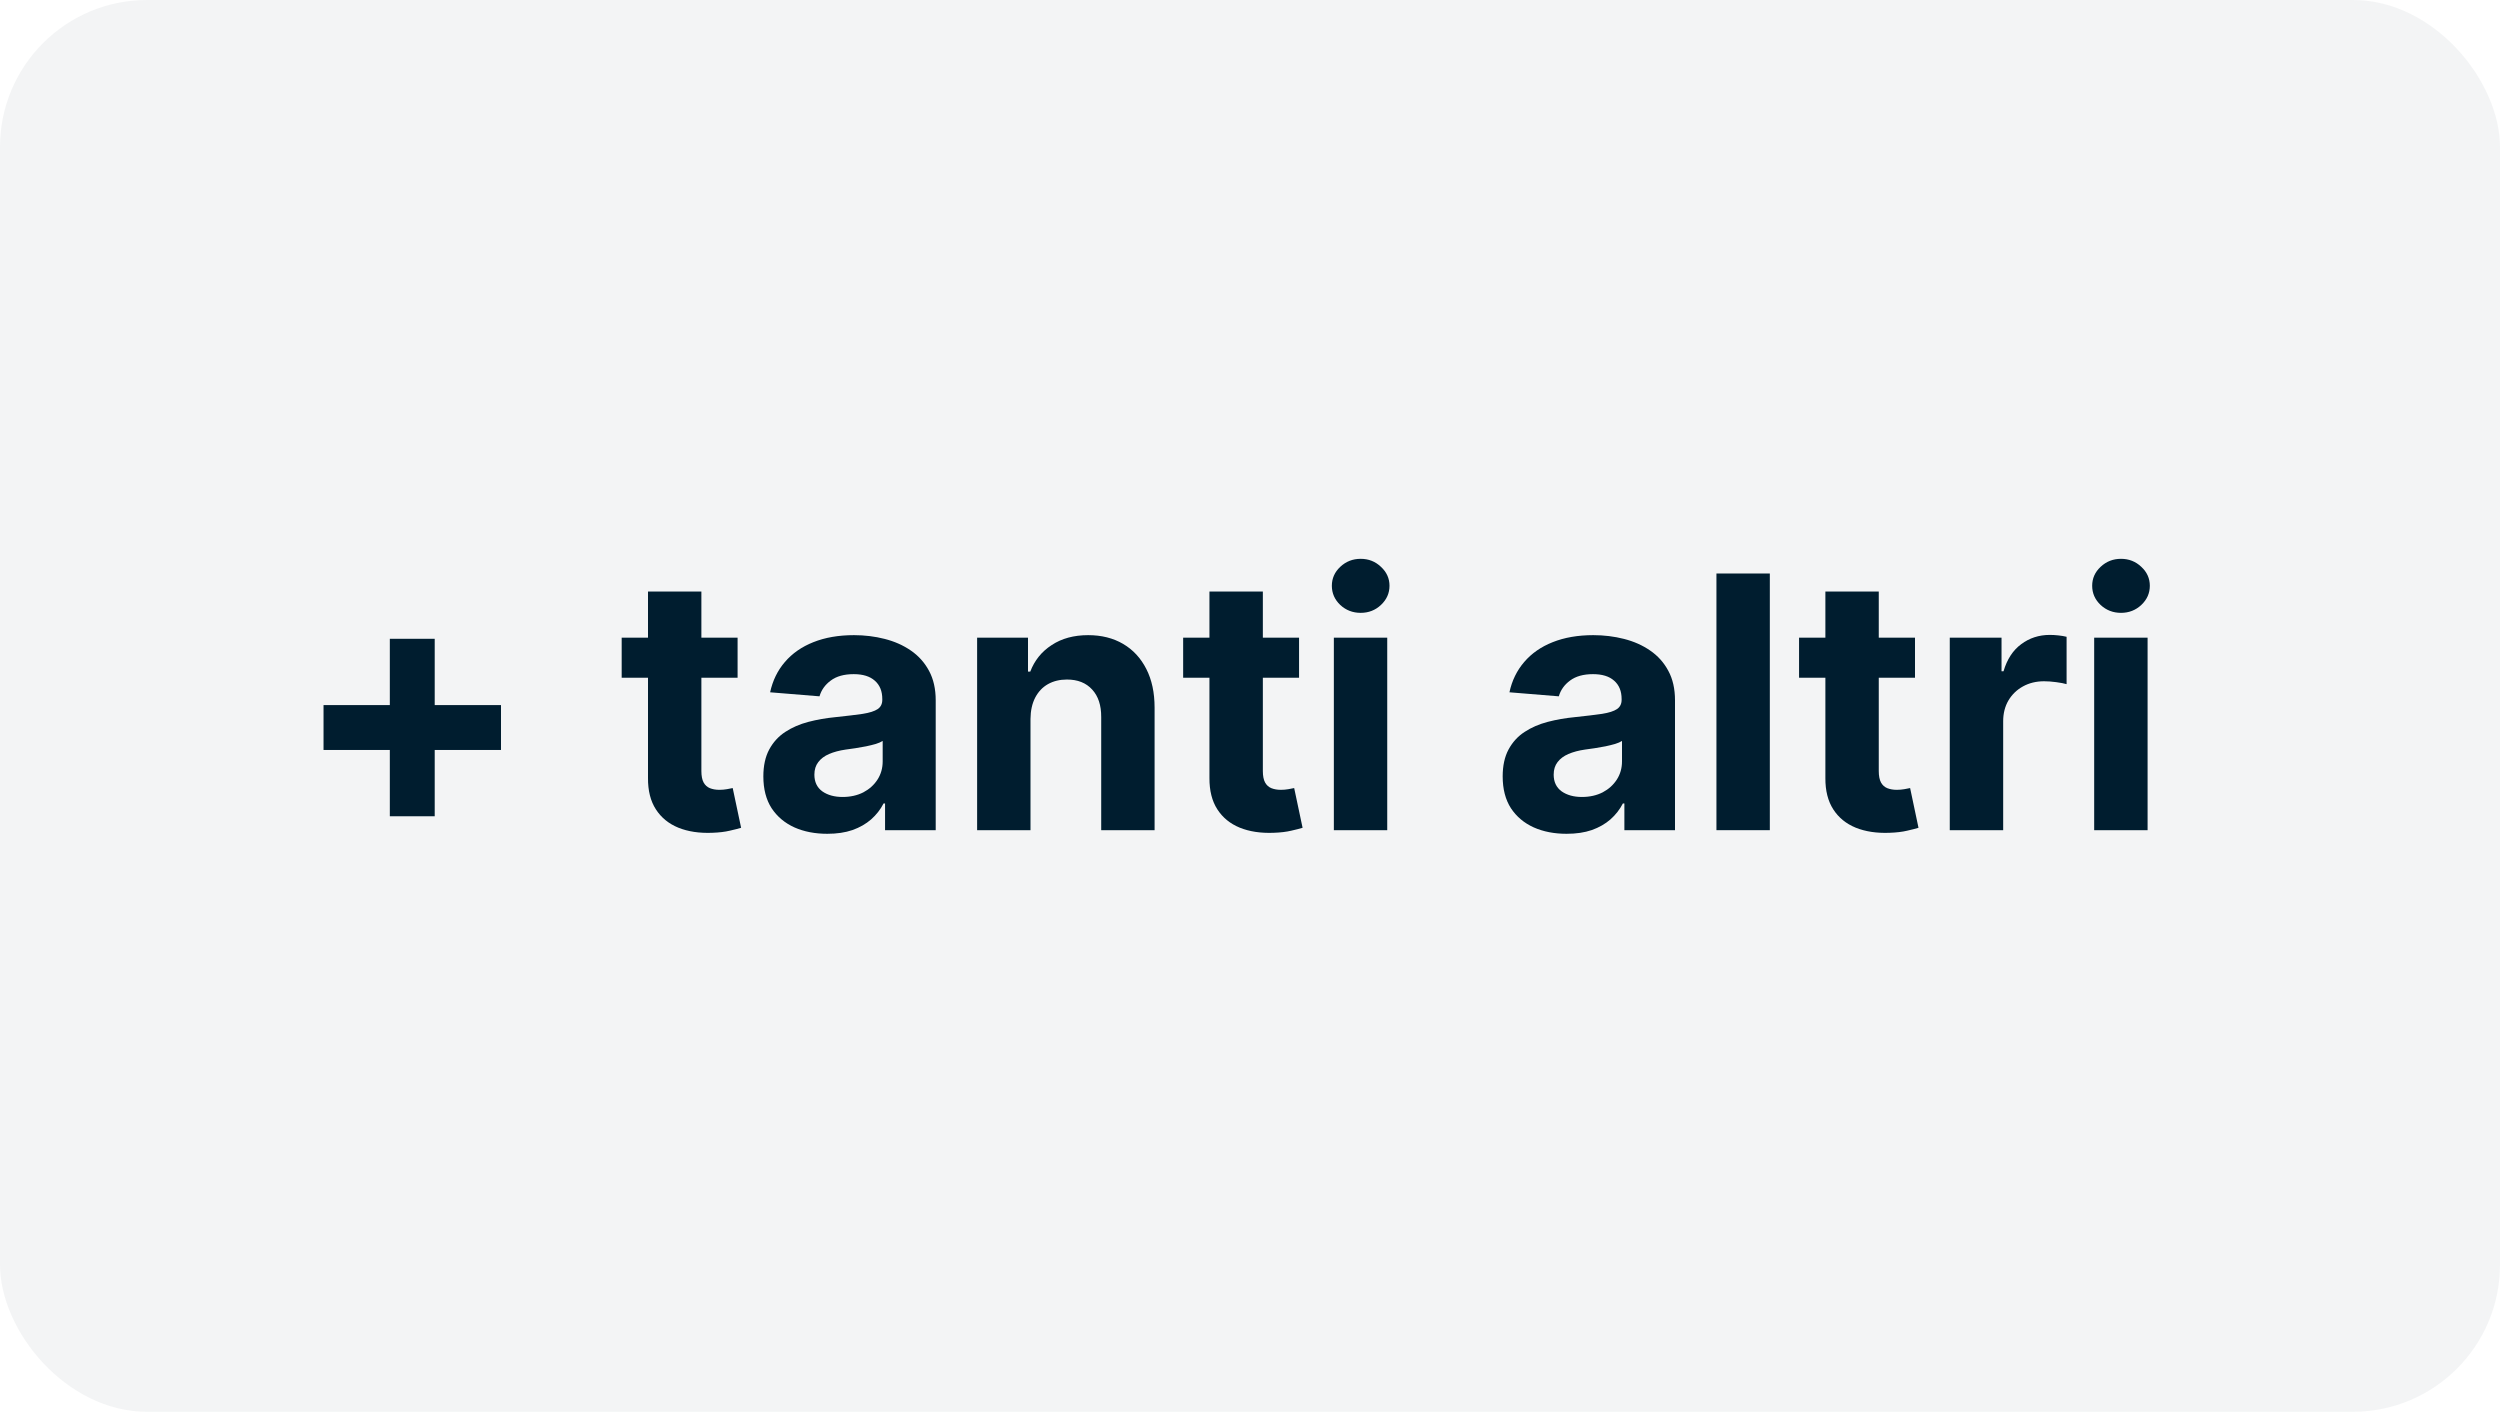
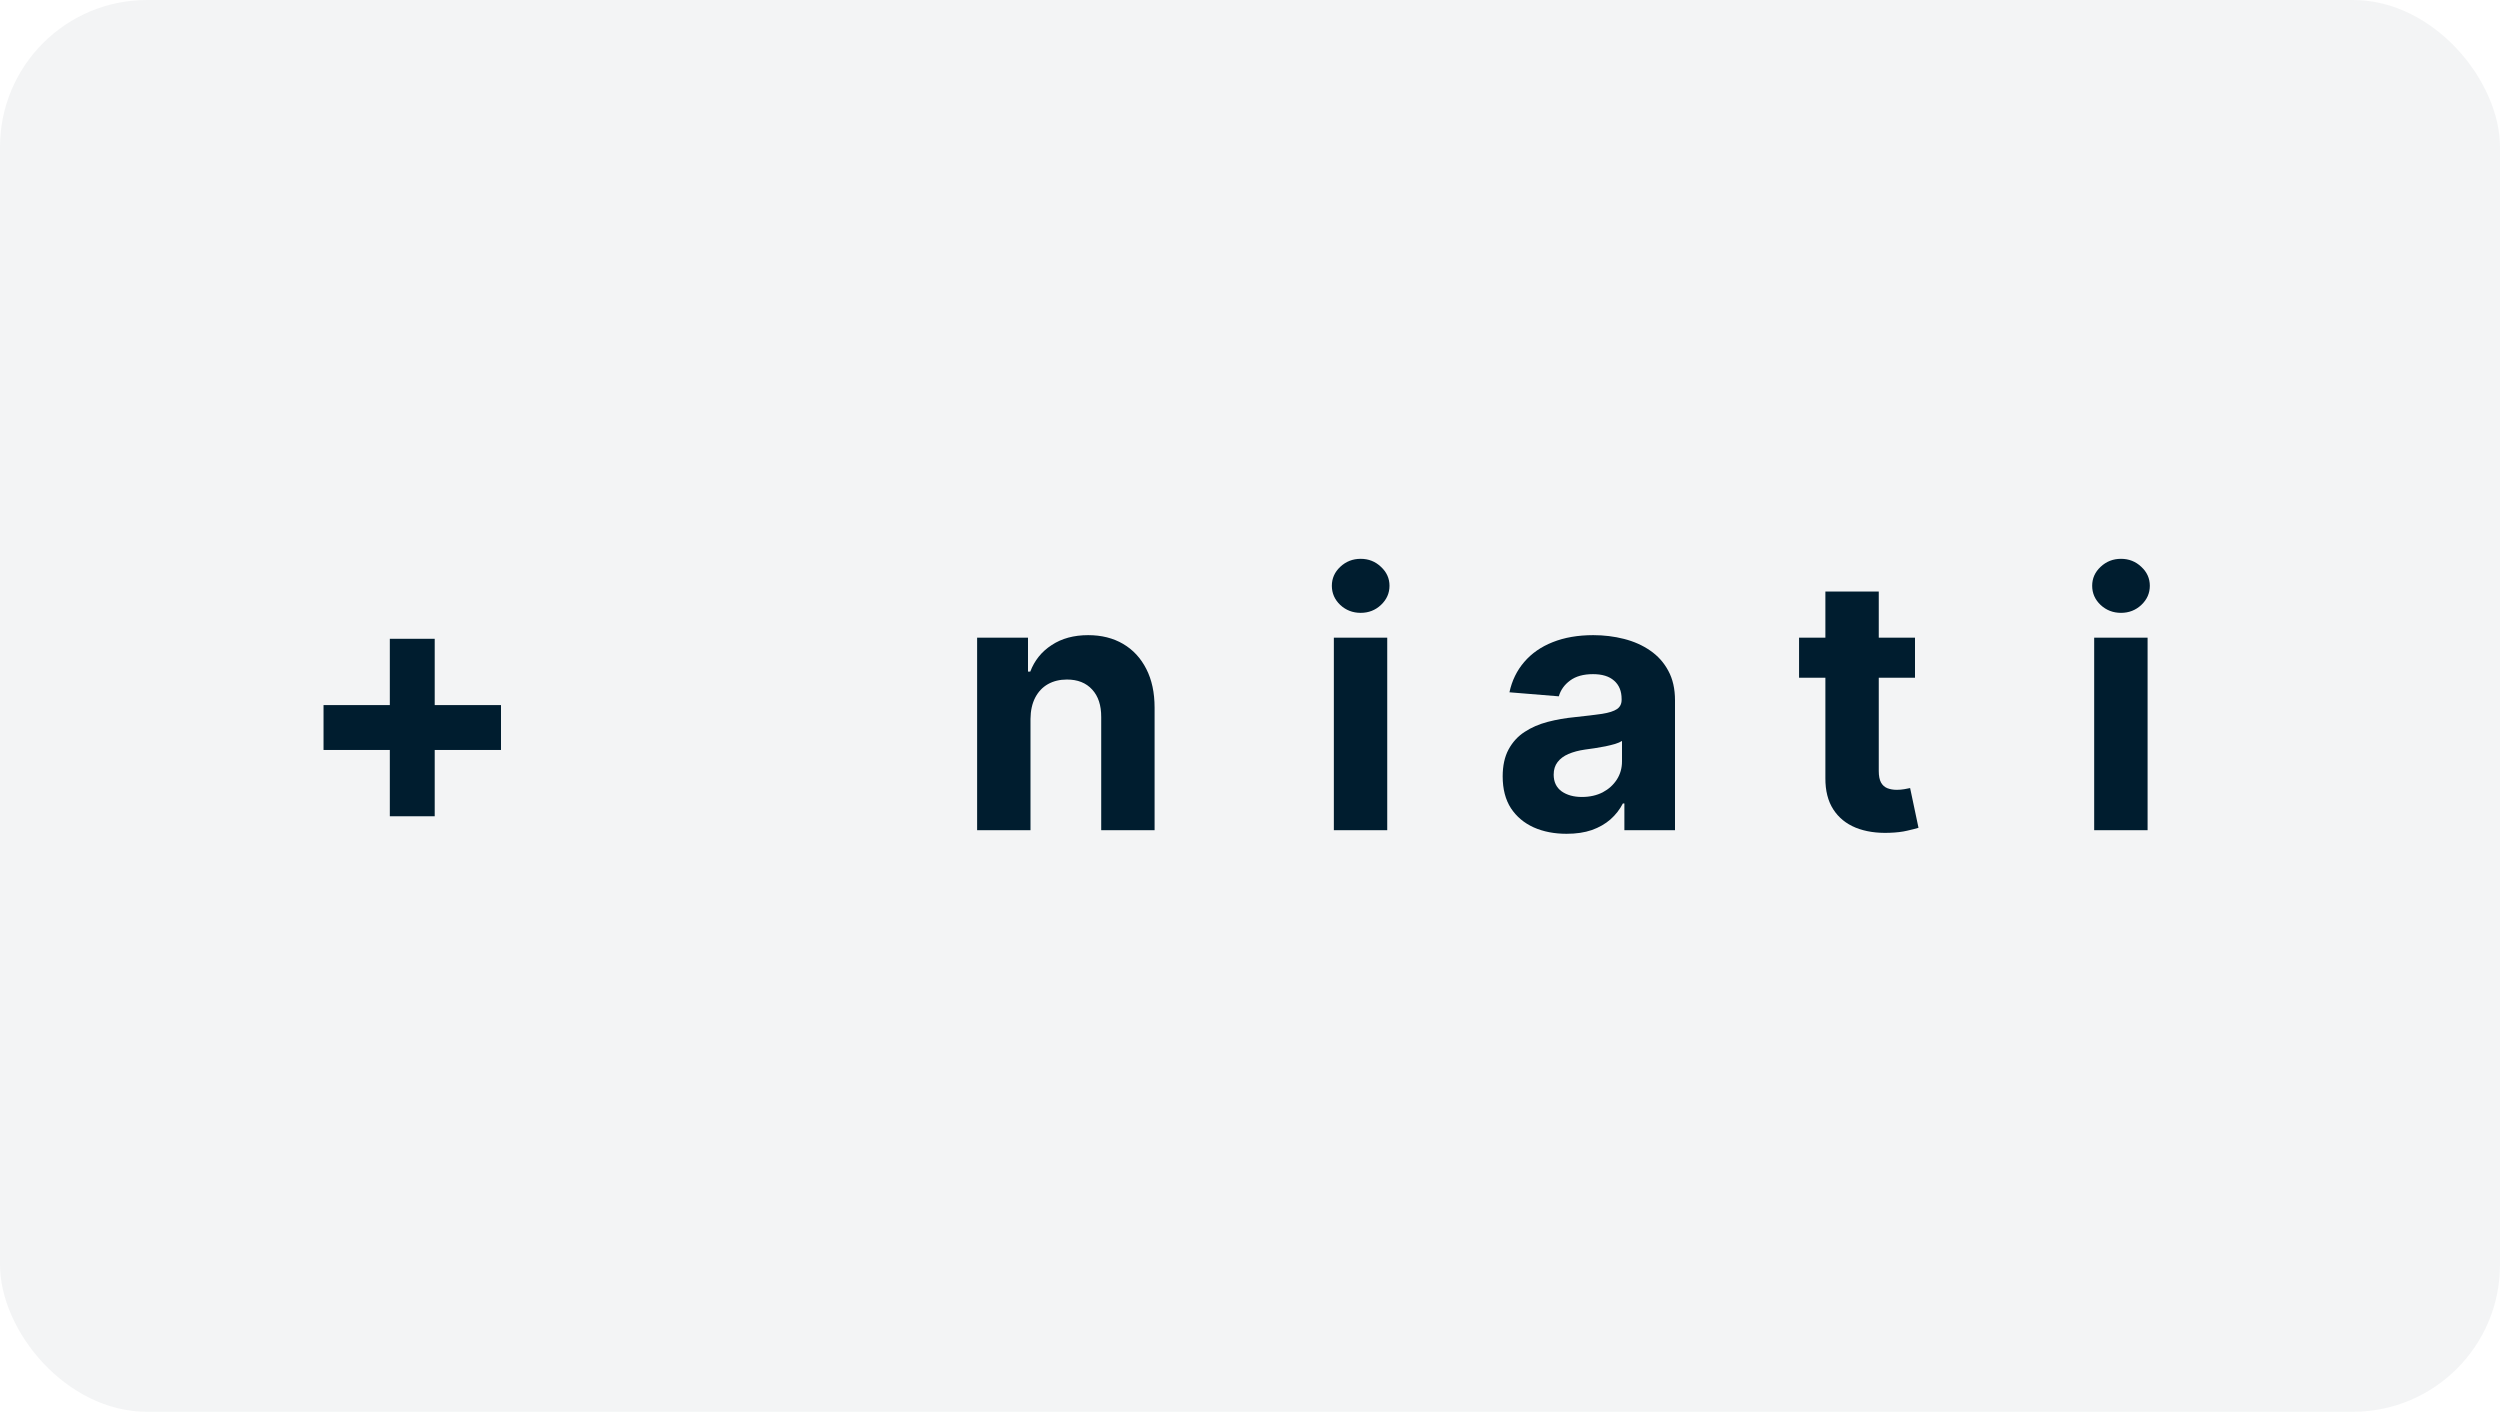
<svg xmlns="http://www.w3.org/2000/svg" width="85" height="48" viewBox="0 0 85 48" fill="none">
  <rect width="85" height="48" rx="5" fill="#001D2F" fill-opacity="0.05" />
  <path d="M13.254 27.753V21.719H14.78V27.753H13.254ZM11 25.499V23.973H17.034V25.499H11Z" fill="#001D2F" />
-   <path d="M25.078 21.68V23.044H21.137V21.68H25.078ZM22.032 20.112H23.847V26.215C23.847 26.382 23.872 26.513 23.924 26.607C23.975 26.697 24.046 26.761 24.137 26.798C24.23 26.835 24.338 26.854 24.461 26.854C24.546 26.854 24.631 26.847 24.716 26.832C24.802 26.815 24.867 26.803 24.912 26.794L25.198 28.145C25.107 28.173 24.979 28.206 24.814 28.243C24.649 28.283 24.449 28.307 24.213 28.315C23.776 28.332 23.392 28.274 23.063 28.141C22.736 28.007 22.482 27.8 22.3 27.518C22.118 27.237 22.029 26.882 22.032 26.453V20.112Z" fill="#001D2F" />
-   <path d="M28.128 28.349C27.71 28.349 27.338 28.277 27.011 28.132C26.684 27.984 26.426 27.767 26.235 27.48C26.048 27.19 25.954 26.829 25.954 26.398C25.954 26.034 26.021 25.729 26.154 25.482C26.288 25.234 26.47 25.035 26.7 24.885C26.93 24.734 27.191 24.621 27.484 24.544C27.779 24.467 28.089 24.413 28.413 24.382C28.794 24.342 29.101 24.305 29.334 24.271C29.566 24.234 29.735 24.18 29.841 24.109C29.946 24.038 29.998 23.933 29.998 23.794V23.768C29.998 23.499 29.913 23.29 29.742 23.142C29.575 22.994 29.336 22.921 29.027 22.921C28.7 22.921 28.44 22.993 28.247 23.138C28.054 23.28 27.926 23.459 27.863 23.675L26.184 23.538C26.27 23.141 26.437 22.797 26.687 22.507C26.937 22.215 27.26 21.99 27.654 21.834C28.052 21.675 28.512 21.595 29.035 21.595C29.399 21.595 29.747 21.638 30.079 21.723C30.414 21.808 30.711 21.94 30.97 22.119C31.231 22.298 31.437 22.528 31.588 22.81C31.738 23.088 31.814 23.422 31.814 23.811V28.226H30.092V27.318H30.041C29.936 27.523 29.795 27.703 29.619 27.859C29.443 28.013 29.231 28.134 28.984 28.222C28.737 28.307 28.451 28.349 28.128 28.349ZM28.647 27.097C28.914 27.097 29.15 27.044 29.355 26.939C29.559 26.831 29.72 26.686 29.836 26.504C29.953 26.322 30.011 26.116 30.011 25.886V25.192C29.954 25.229 29.876 25.263 29.777 25.294C29.68 25.322 29.571 25.349 29.448 25.375C29.326 25.398 29.204 25.419 29.082 25.439C28.96 25.456 28.849 25.472 28.75 25.486C28.537 25.517 28.351 25.567 28.191 25.635C28.032 25.703 27.909 25.796 27.821 25.912C27.733 26.026 27.689 26.168 27.689 26.338C27.689 26.585 27.778 26.774 27.957 26.905C28.139 27.033 28.369 27.097 28.647 27.097Z" fill="#001D2F" />
  <path d="M35.037 24.442V28.226H33.222V21.68H34.952V22.835H35.029C35.174 22.454 35.416 22.153 35.758 21.932C36.098 21.707 36.512 21.595 36.998 21.595C37.452 21.595 37.848 21.695 38.186 21.893C38.525 22.092 38.787 22.376 38.975 22.746C39.162 23.112 39.256 23.55 39.256 24.058V28.226H37.441V24.382C37.444 23.982 37.341 23.669 37.134 23.445C36.926 23.217 36.641 23.104 36.277 23.104C36.033 23.104 35.817 23.156 35.63 23.261C35.445 23.366 35.3 23.52 35.195 23.722C35.093 23.921 35.04 24.16 35.037 24.442Z" fill="#001D2F" />
-   <path d="M44.168 21.68V23.044H40.227V21.68H44.168ZM41.121 20.112H42.937V26.215C42.937 26.382 42.962 26.513 43.014 26.607C43.065 26.697 43.136 26.761 43.227 26.798C43.32 26.835 43.428 26.854 43.55 26.854C43.636 26.854 43.721 26.847 43.806 26.832C43.891 26.815 43.957 26.803 44.002 26.794L44.288 28.145C44.197 28.173 44.069 28.206 43.904 28.243C43.739 28.283 43.539 28.307 43.303 28.315C42.866 28.332 42.482 28.274 42.153 28.141C41.826 28.007 41.572 27.8 41.39 27.518C41.208 27.237 41.119 26.882 41.121 26.453V20.112Z" fill="#001D2F" />
  <path d="M45.351 28.226V21.68H47.166V28.226H45.351ZM46.263 20.837C45.993 20.837 45.761 20.747 45.568 20.568C45.378 20.386 45.283 20.169 45.283 19.916C45.283 19.666 45.378 19.452 45.568 19.273C45.761 19.091 45.993 19 46.263 19C46.533 19 46.763 19.091 46.953 19.273C47.146 19.452 47.243 19.666 47.243 19.916C47.243 20.169 47.146 20.386 46.953 20.568C46.763 20.747 46.533 20.837 46.263 20.837Z" fill="#001D2F" />
  <path d="M53.264 28.349C52.847 28.349 52.474 28.277 52.148 28.132C51.821 27.984 51.562 27.767 51.372 27.48C51.185 27.19 51.091 26.829 51.091 26.398C51.091 26.034 51.158 25.729 51.291 25.482C51.425 25.234 51.606 25.035 51.837 24.885C52.067 24.734 52.328 24.621 52.621 24.544C52.916 24.467 53.226 24.413 53.55 24.382C53.93 24.342 54.237 24.305 54.47 24.271C54.703 24.234 54.872 24.18 54.977 24.109C55.082 24.038 55.135 23.933 55.135 23.794V23.768C55.135 23.499 55.05 23.29 54.879 23.142C54.712 22.994 54.473 22.921 54.163 22.921C53.837 22.921 53.577 22.993 53.383 23.138C53.19 23.28 53.062 23.459 53 23.675L51.321 23.538C51.406 23.141 51.574 22.797 51.824 22.507C52.074 22.215 52.396 21.99 52.791 21.834C53.189 21.675 53.649 21.595 54.172 21.595C54.535 21.595 54.883 21.638 55.216 21.723C55.551 21.808 55.848 21.94 56.106 22.119C56.368 22.298 56.574 22.528 56.724 22.81C56.875 23.088 56.95 23.422 56.95 23.811V28.226H55.229V27.318H55.178C55.072 27.523 54.932 27.703 54.756 27.859C54.58 28.013 54.368 28.134 54.121 28.222C53.874 28.307 53.588 28.349 53.264 28.349ZM53.784 27.097C54.051 27.097 54.287 27.044 54.492 26.939C54.696 26.831 54.856 26.686 54.973 26.504C55.09 26.322 55.148 26.116 55.148 25.886V25.192C55.091 25.229 55.013 25.263 54.913 25.294C54.817 25.322 54.707 25.349 54.585 25.375C54.463 25.398 54.341 25.419 54.219 25.439C54.097 25.456 53.986 25.472 53.886 25.486C53.673 25.517 53.487 25.567 53.328 25.635C53.169 25.703 53.045 25.796 52.957 25.912C52.869 26.026 52.825 26.168 52.825 26.338C52.825 26.585 52.915 26.774 53.094 26.905C53.276 27.033 53.506 27.097 53.784 27.097Z" fill="#001D2F" />
-   <path d="M60.174 19.499V28.226H58.359V19.499H60.174Z" fill="#001D2F" />
  <path d="M65.11 21.68V23.044H61.168V21.68H65.11ZM62.063 20.112H63.878V26.215C63.878 26.382 63.904 26.513 63.955 26.607C64.006 26.697 64.077 26.761 64.168 26.798C64.262 26.835 64.37 26.854 64.492 26.854C64.577 26.854 64.662 26.847 64.748 26.832C64.833 26.815 64.898 26.803 64.944 26.794L65.229 28.145C65.138 28.173 65.01 28.206 64.846 28.243C64.681 28.283 64.481 28.307 64.245 28.315C63.807 28.332 63.424 28.274 63.094 28.141C62.767 28.007 62.513 27.8 62.331 27.518C62.15 27.237 62.06 26.882 62.063 26.453V20.112Z" fill="#001D2F" />
-   <path d="M66.292 28.226V21.68H68.052V22.822H68.12C68.24 22.416 68.44 22.109 68.721 21.902C69.002 21.692 69.326 21.587 69.693 21.587C69.784 21.587 69.882 21.592 69.987 21.604C70.092 21.615 70.184 21.631 70.264 21.651V23.261C70.179 23.236 70.061 23.213 69.91 23.193C69.76 23.173 69.622 23.163 69.497 23.163C69.23 23.163 68.991 23.222 68.781 23.338C68.573 23.452 68.409 23.611 68.287 23.815C68.167 24.02 68.108 24.256 68.108 24.523V28.226H66.292Z" fill="#001D2F" />
  <path d="M71.202 28.226V21.68H73.018V28.226H71.202ZM72.114 20.837C71.844 20.837 71.613 20.747 71.42 20.568C71.229 20.386 71.134 20.169 71.134 19.916C71.134 19.666 71.229 19.452 71.42 19.273C71.613 19.091 71.844 19 72.114 19C72.384 19 72.614 19.091 72.805 19.273C72.998 19.452 73.094 19.666 73.094 19.916C73.094 20.169 72.998 20.386 72.805 20.568C72.614 20.747 72.384 20.837 72.114 20.837Z" fill="#001D2F" />
</svg>